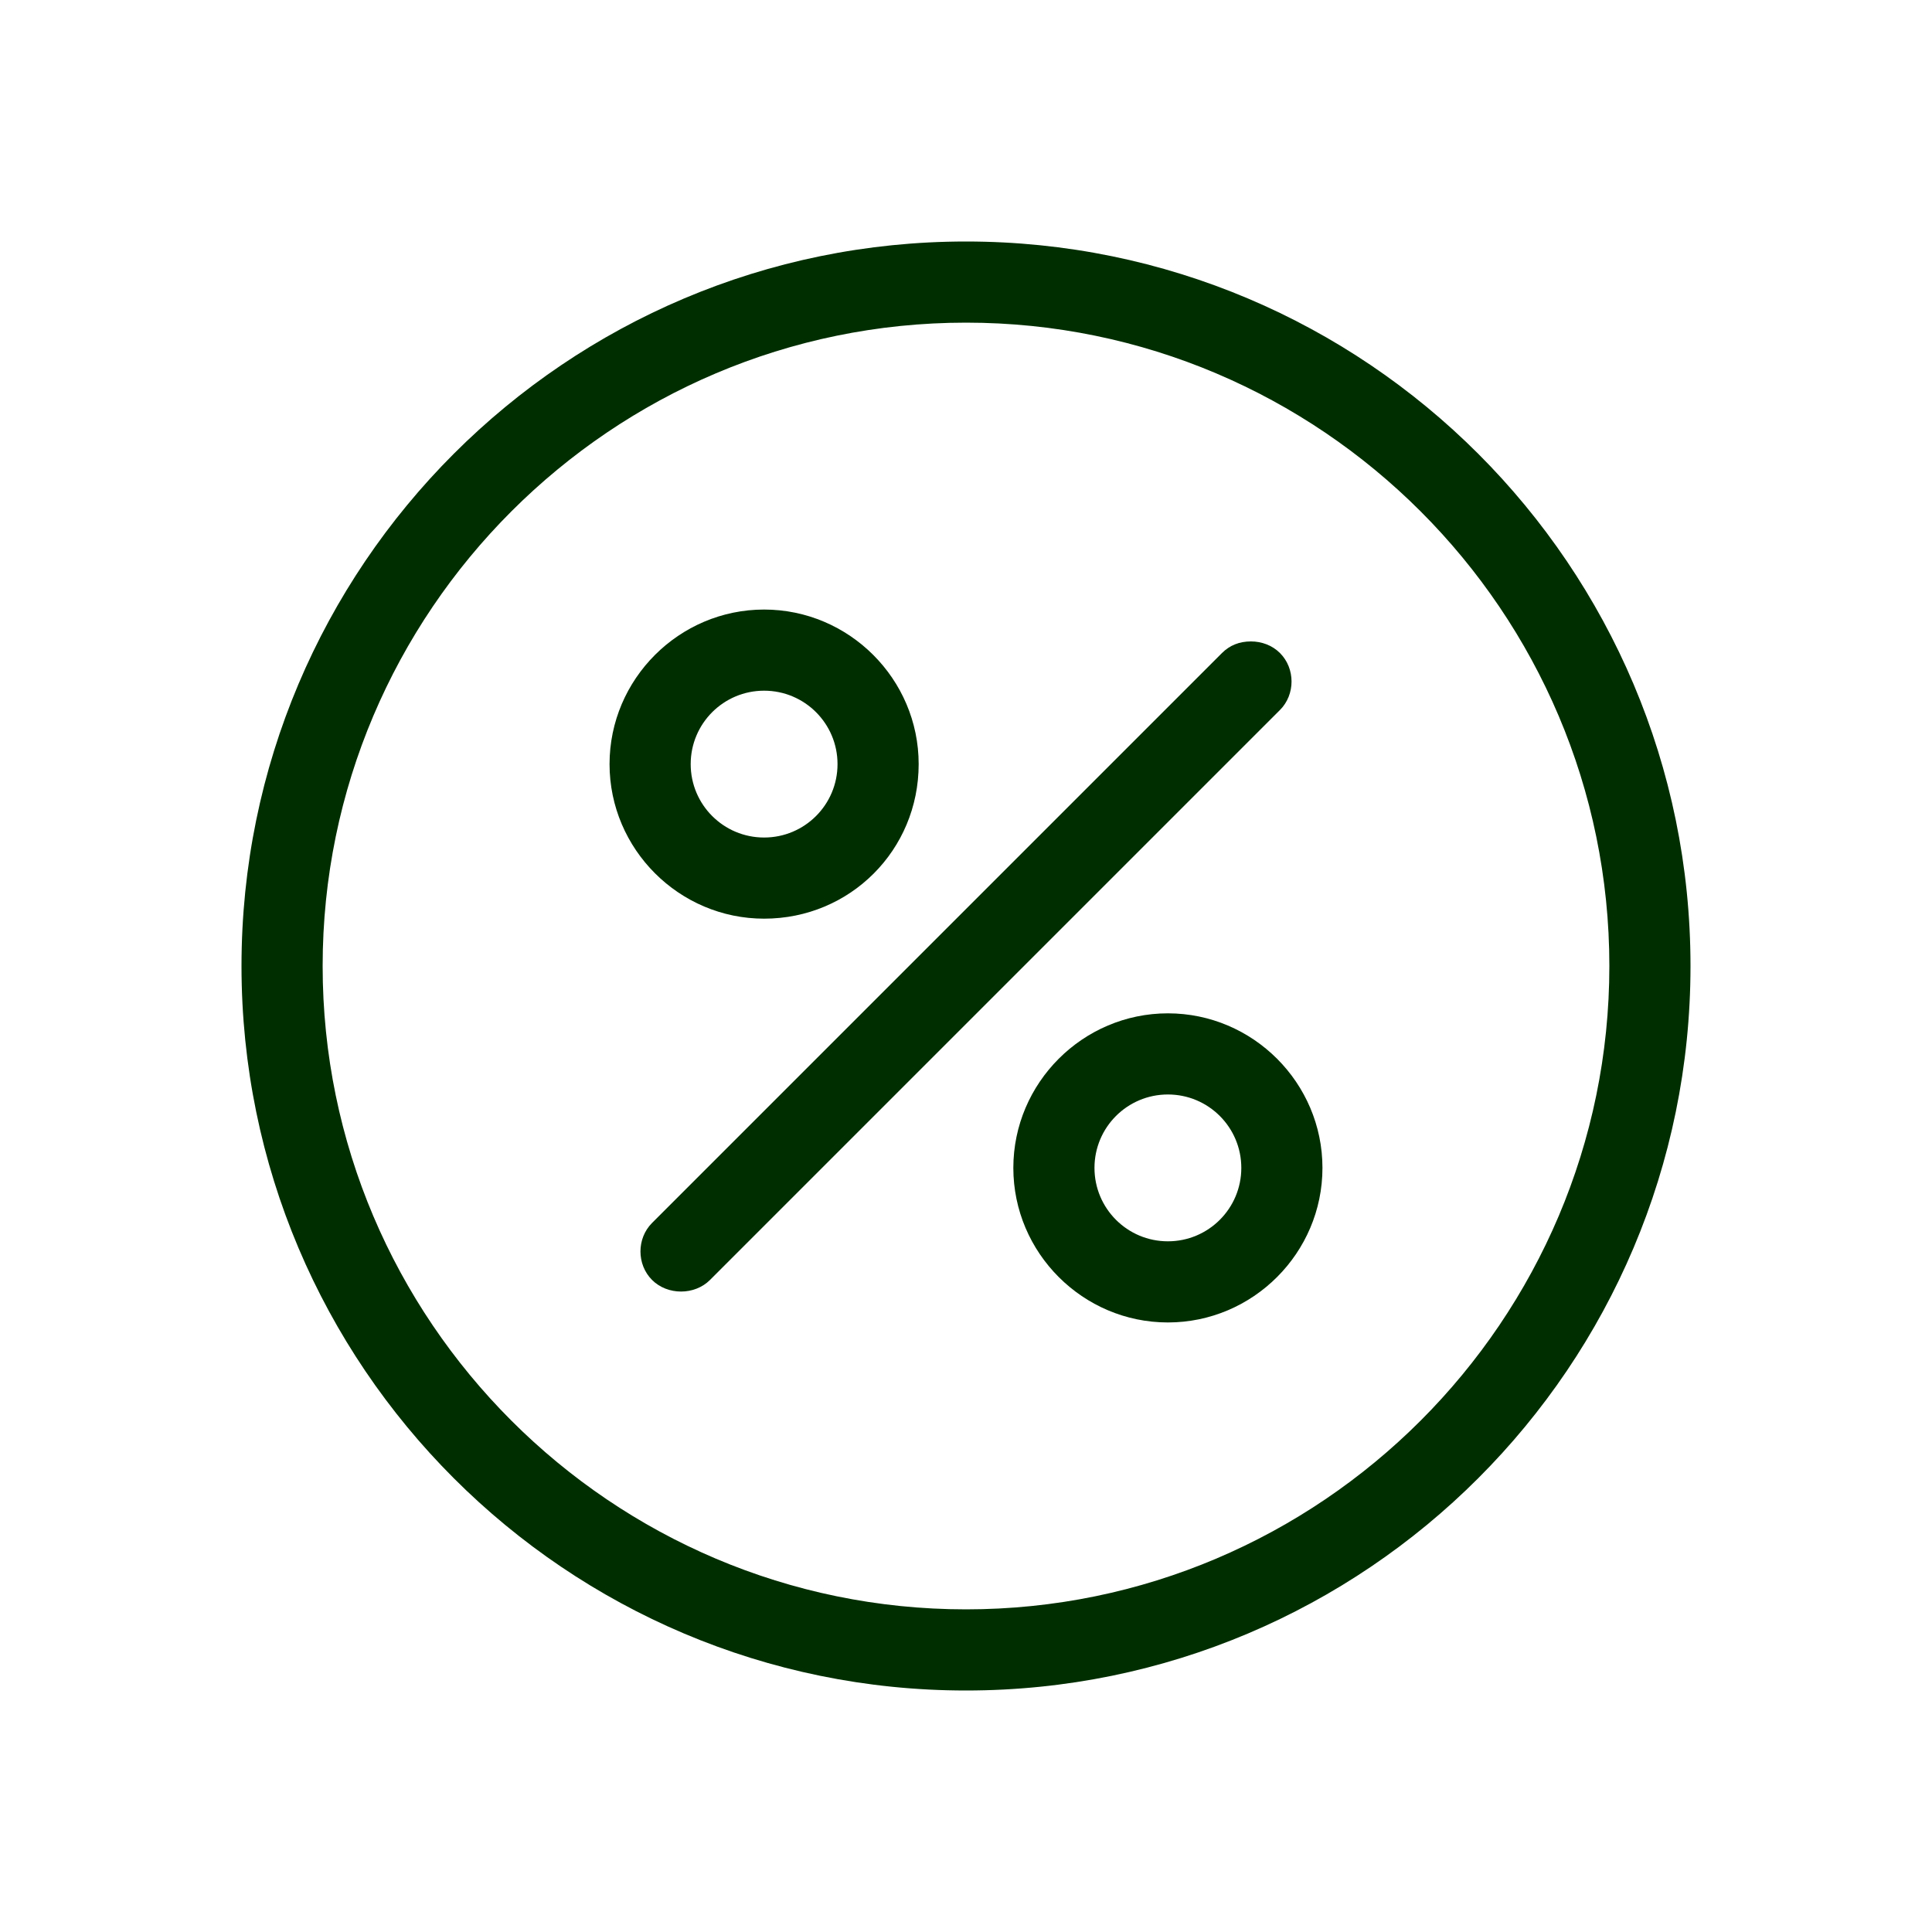
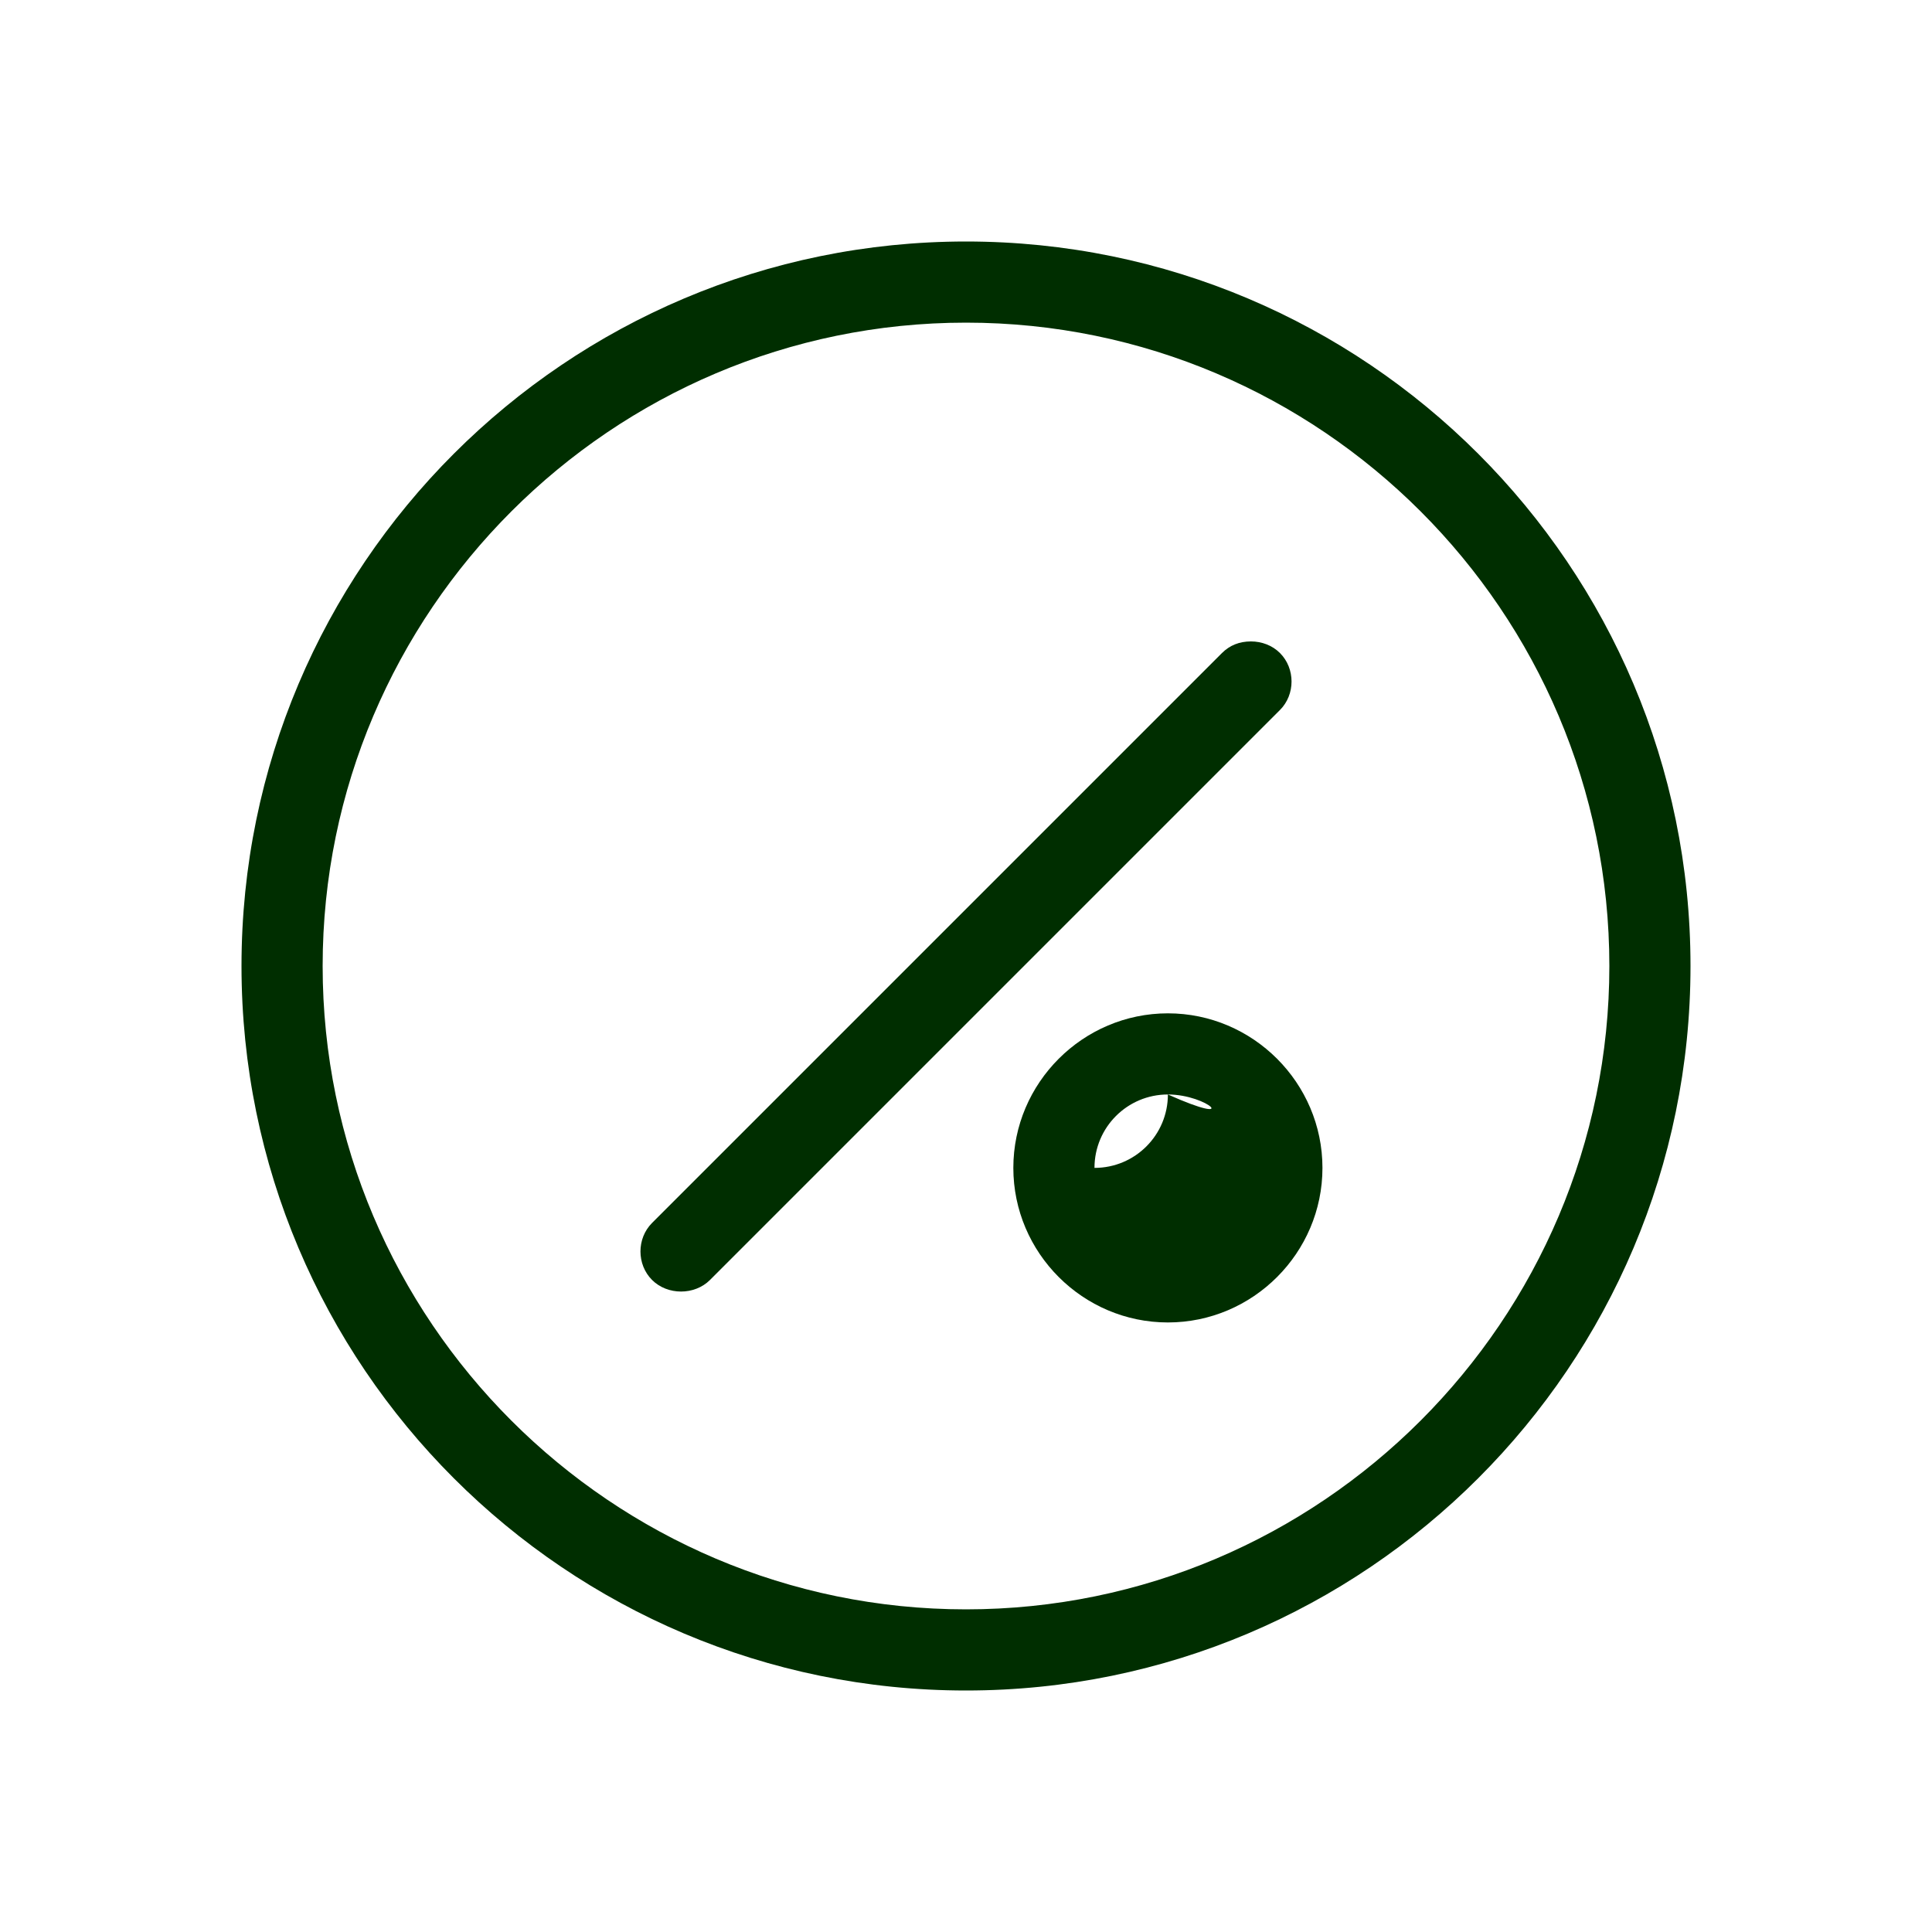
<svg xmlns="http://www.w3.org/2000/svg" version="1.1" id="Layer_1" x="0px" y="0px" viewBox="0 0 200 200" style="enable-background:new 0 0 200 200;" xml:space="preserve">
  <style type="text/css">
	.st0{fill-rule:evenodd;clip-rule:evenodd;fill:#002E00;}
</style>
  <g>
    <path class="st0" d="M100,175c-41.4,0-75-33.6-75-75s33.6-75,75-75s75,33.6,75,75S141.4,175,100,175z M100,33.4   c-36.7,0-66.6,29.9-66.6,66.6s29.9,66.6,66.6,66.6s66.6-29.9,66.6-66.6S136.7,33.4,100,33.4z" />
    <path class="st0" d="M70.5,133.7c-1.1,0-2.2-0.4-3-1.2c-1.6-1.6-1.6-4.3,0-5.9l59-59c0.8-0.8,1.8-1.2,3-1.2c1.1,0,2.2,0.4,3,1.2   c1.6,1.6,1.6,4.3,0,5.9l-59,59C72.7,133.3,71.6,133.7,70.5,133.7L70.5,133.7z" />
-     <path class="st0" d="M79.1,95.1c-8.8,0-16-7.2-16-16c0-8.8,7.2-16,16-16c8.8,0,16,7.2,16,16C95.1,88,88,95.1,79.1,95.1z M79.1,71.5   c-4.2,0-7.6,3.4-7.6,7.6c0,4.2,3.4,7.6,7.6,7.6c4.2,0,7.6-3.4,7.6-7.6C86.7,74.9,83.3,71.5,79.1,71.5z" />
-     <path class="st0" d="M120.9,136.9c-8.8,0-16-7.2-16-16c0-8.8,7.2-16,16-16c8.8,0,16,7.2,16,16C136.9,129.7,129.7,136.9,120.9,136.9   z M120.9,113.3c-4.2,0-7.6,3.4-7.6,7.6c0,4.2,3.4,7.6,7.6,7.6c4.2,0,7.6-3.4,7.6-7.6C128.5,116.7,125.1,113.3,120.9,113.3z" />
+     <path class="st0" d="M120.9,136.9c-8.8,0-16-7.2-16-16c0-8.8,7.2-16,16-16c8.8,0,16,7.2,16,16C136.9,129.7,129.7,136.9,120.9,136.9   z M120.9,113.3c-4.2,0-7.6,3.4-7.6,7.6c4.2,0,7.6-3.4,7.6-7.6C128.5,116.7,125.1,113.3,120.9,113.3z" />
  </g>
</svg>